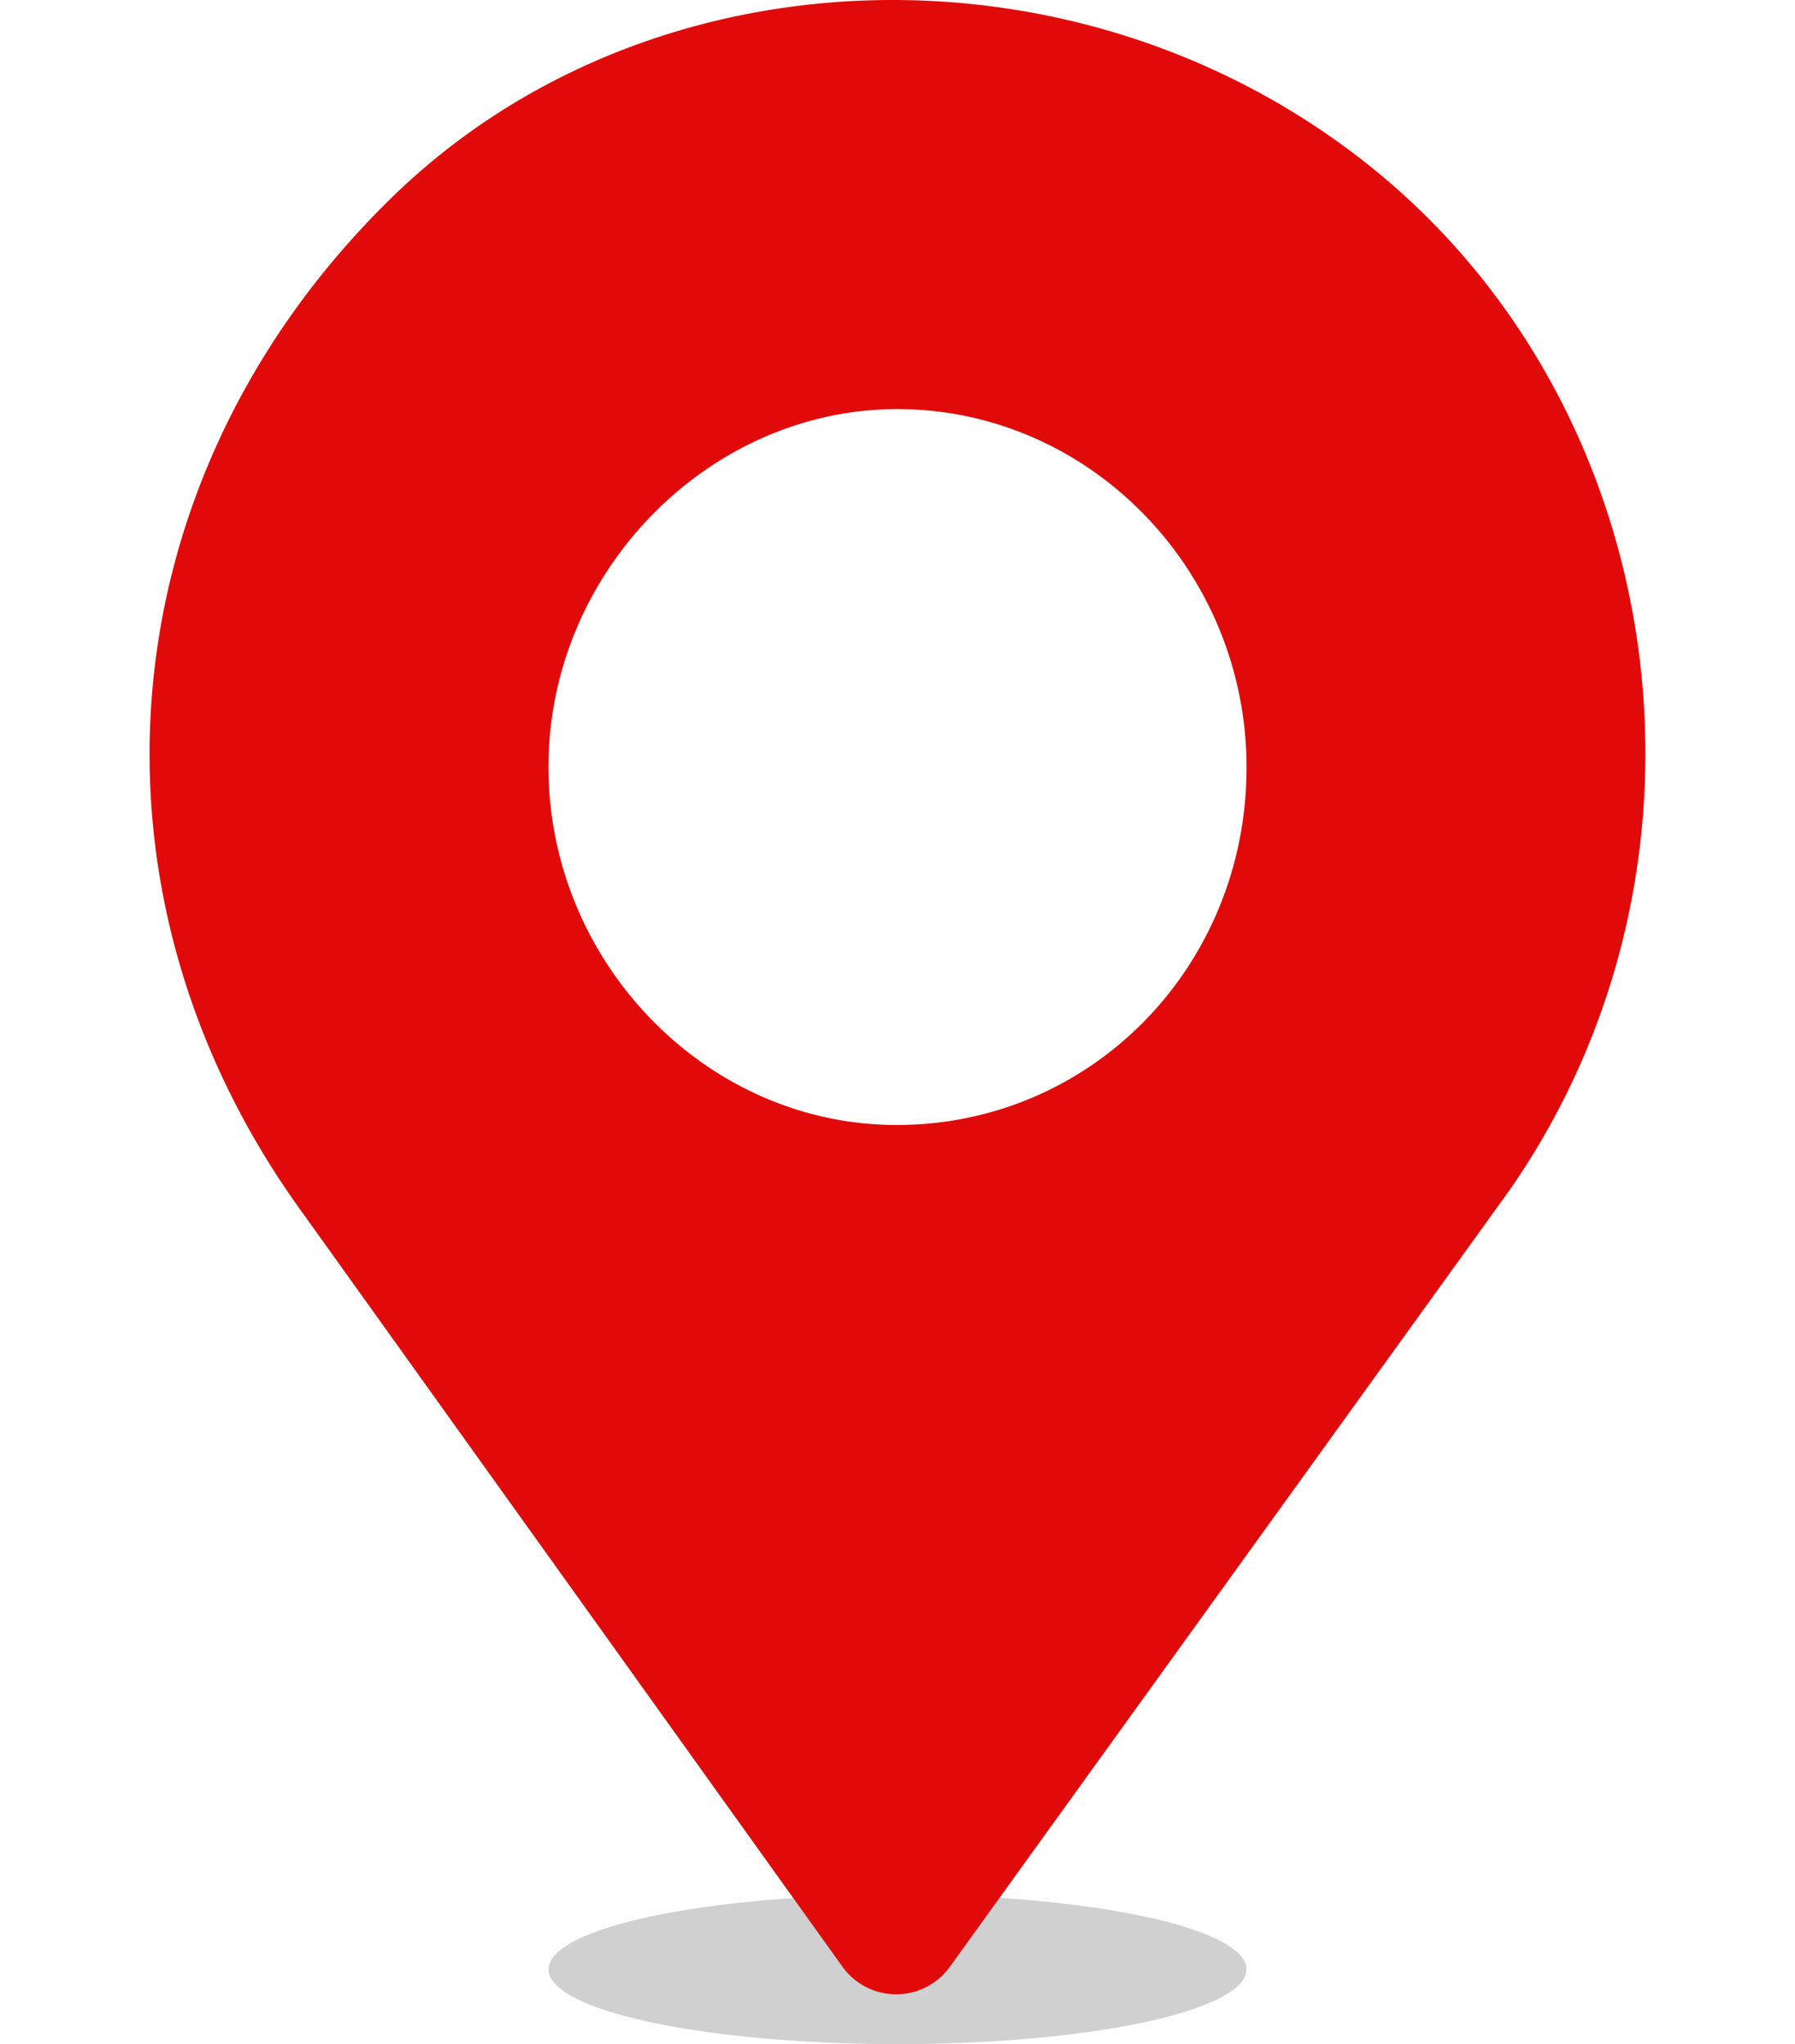
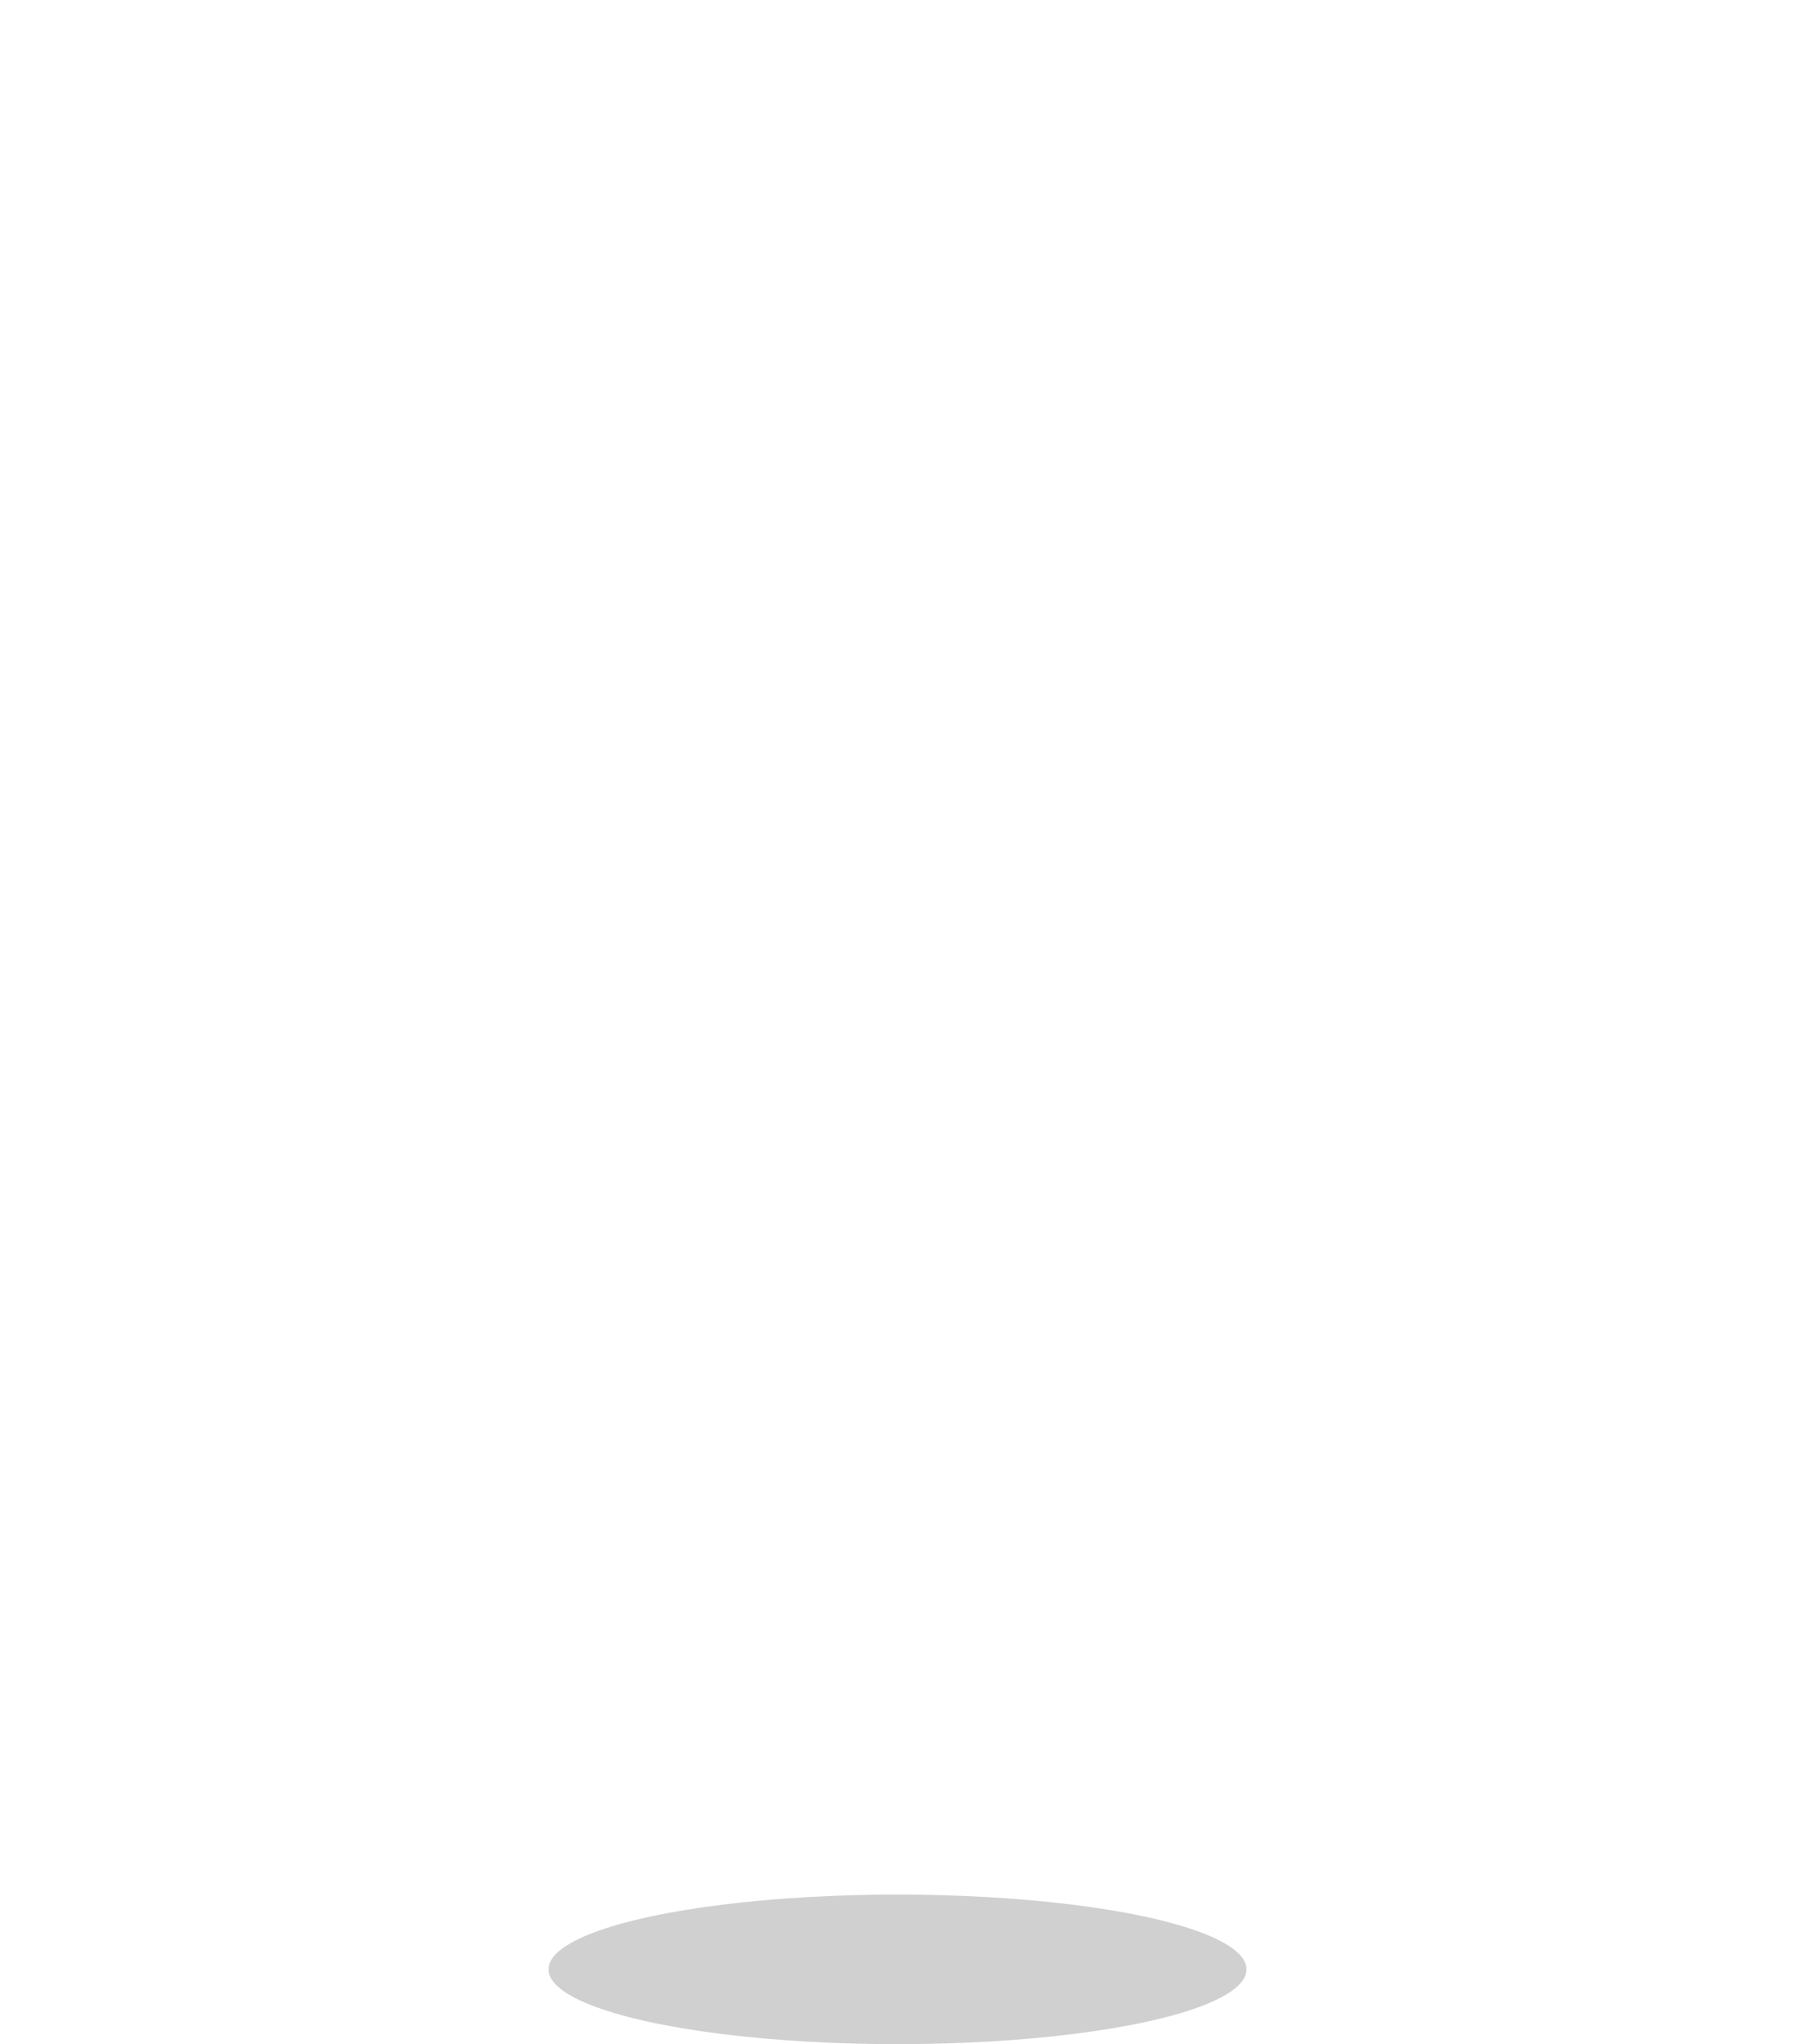
<svg xmlns="http://www.w3.org/2000/svg" width="36" height="41">
  <g fill="none" fill-rule="evenodd">
    <ellipse cx="18" cy="39.5" fill="#000" opacity=".186" rx="7" ry="1.5" />
-     <path fill="#E10A0A" d="M17.948 22.564c3.893.02 7.014-3.123 7.052-7.102.037-3.946-3.074-7.208-6.92-7.256-3.809-.048-7.051 3.214-7.08 7.122-.029 3.93 3.125 7.216 6.948 7.236zm1.104 16.881a1.326 1.326 0 0 1-2.16-.003L6.062 24.318C1.39 17.878 2.118 9.546 7.875 3.945c5.159-5.02 13.789-5.282 19.62-.597 6.05 4.861 7.326 14.017 2.764 20.546L19.052 39.445z" />
  </g>
</svg>